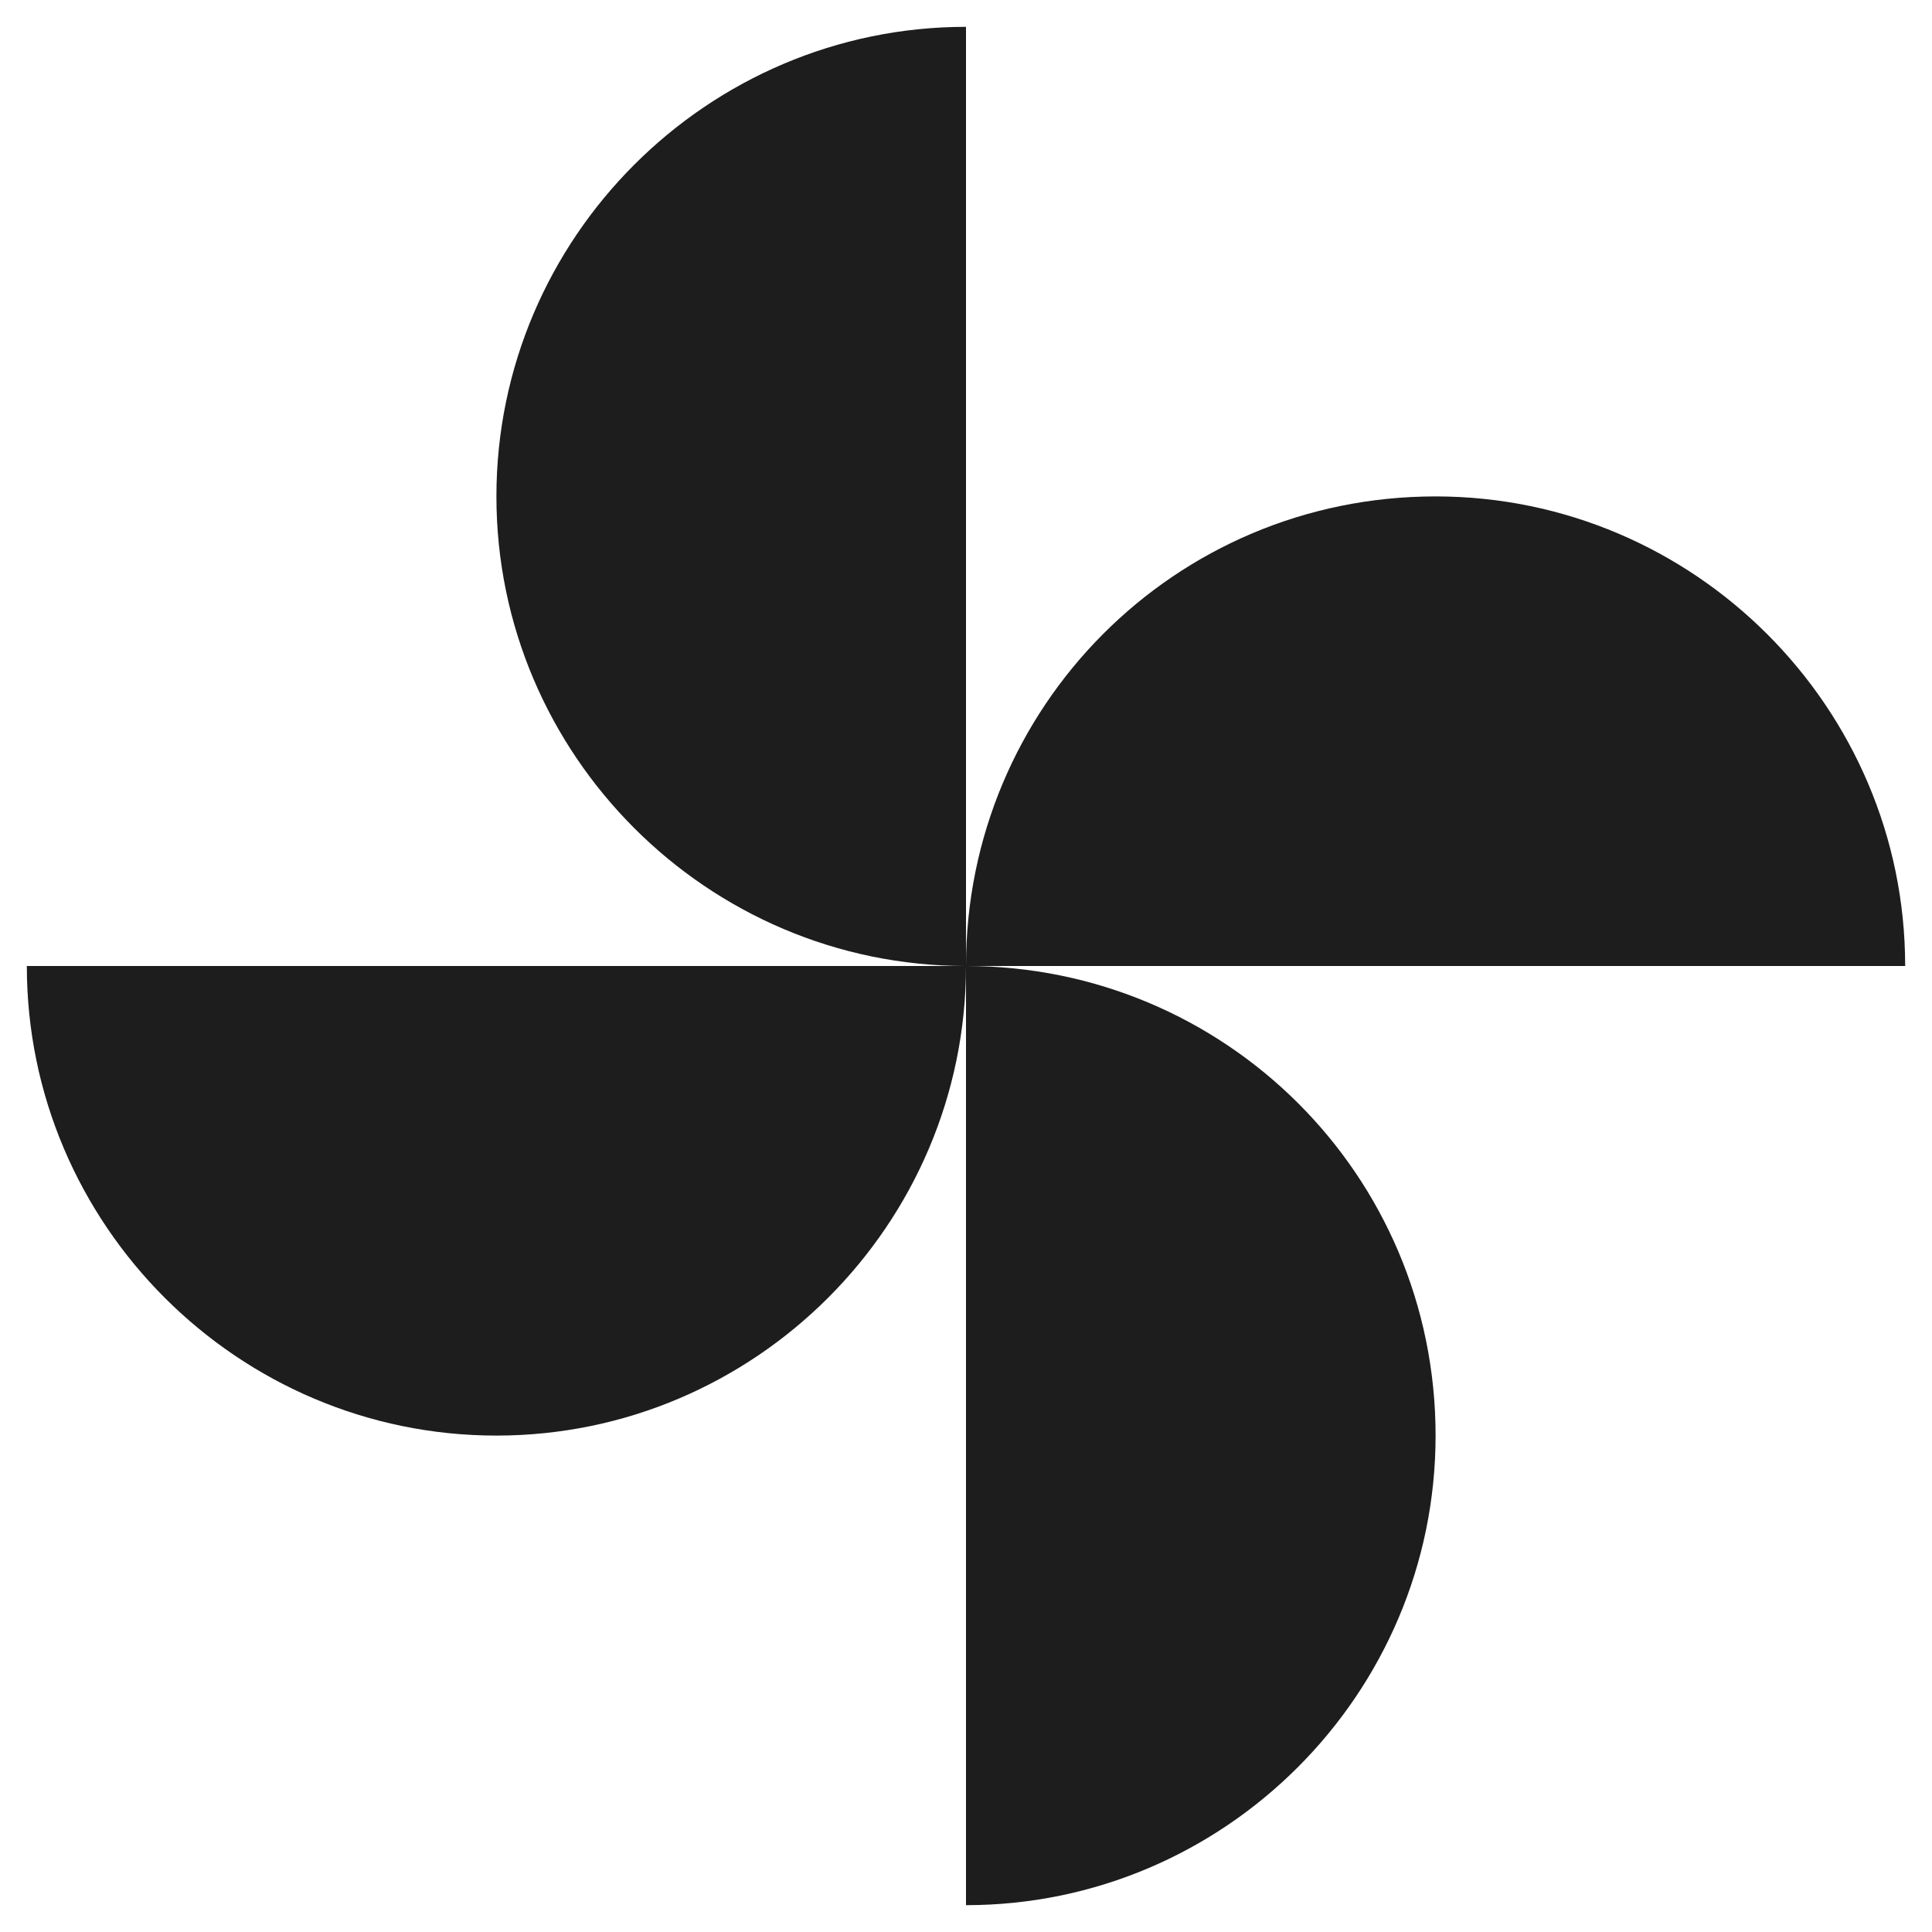
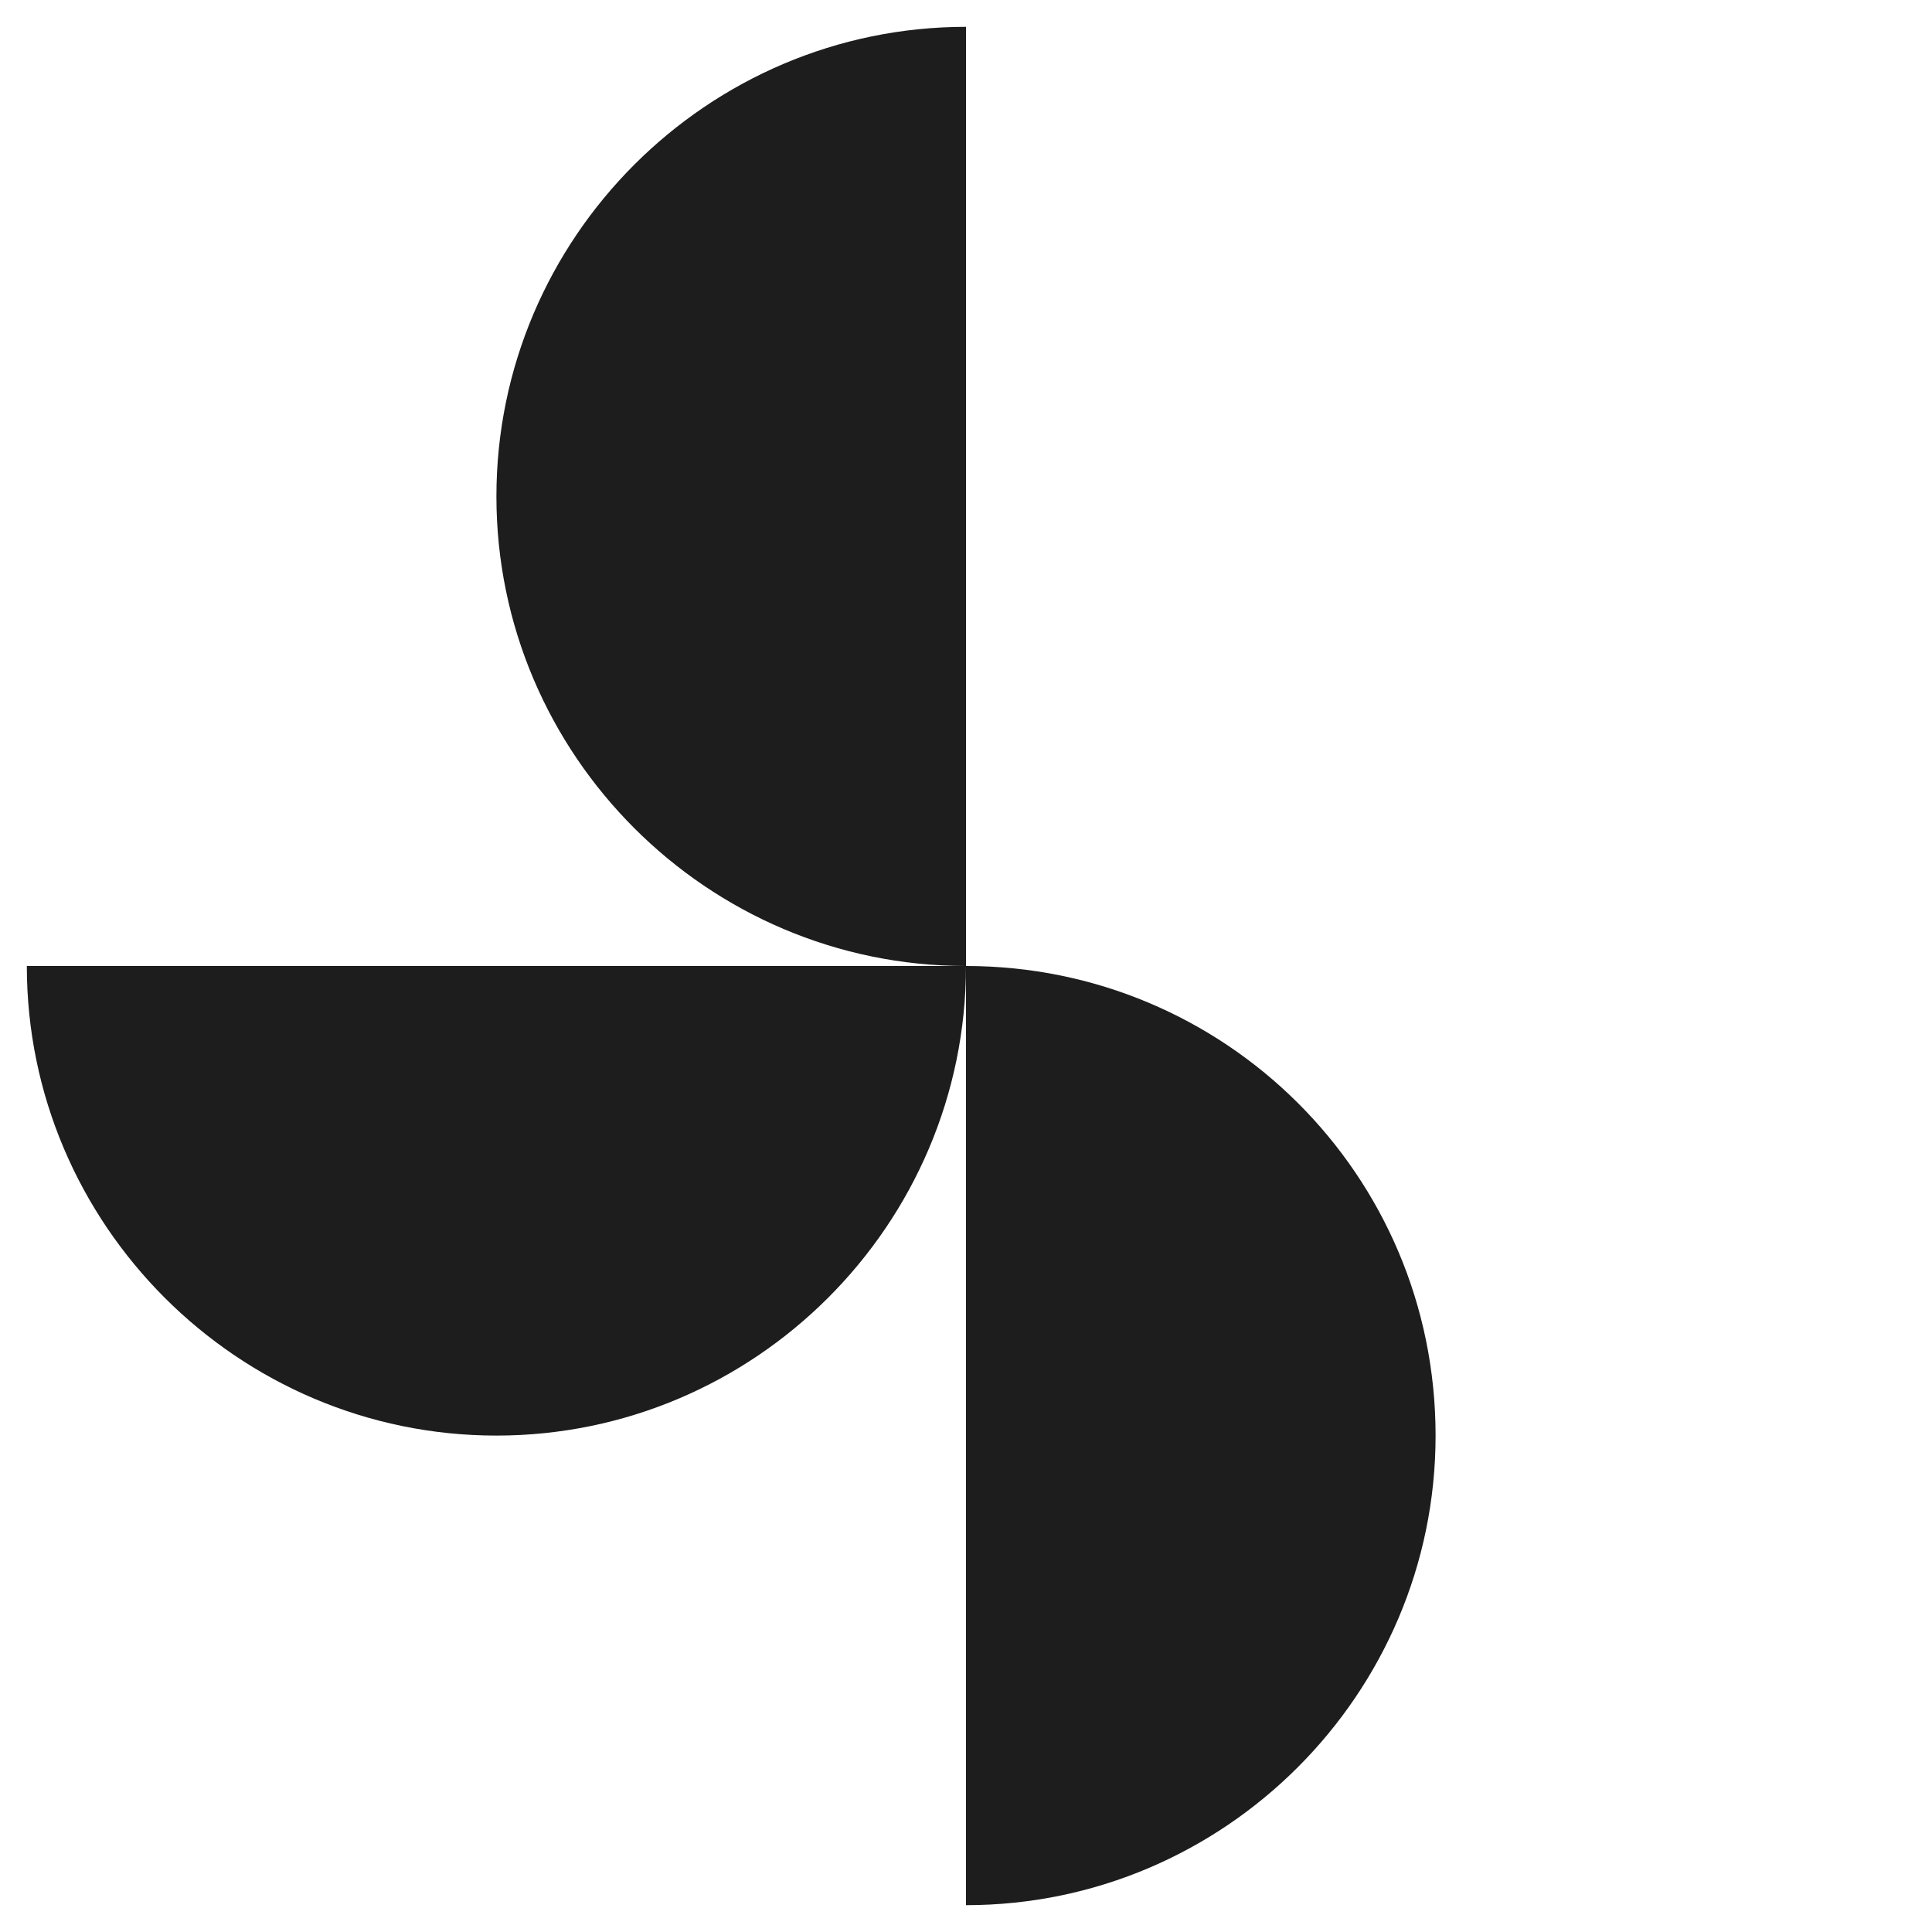
<svg xmlns="http://www.w3.org/2000/svg" width="36" height="36" viewBox="0 0 36 36" fill="none">
  <path d="M26.75 26.75C26.75 31.567 22.817 35.5 18 35.5V26.75V18C22.817 18 26.75 21.883 26.75 26.75Z" fill="#1D1D1D" />
  <path d="M9.25 9.25C9.25 4.433 13.183 0.5 18 0.5V9.25V18C13.183 18 9.25 14.067 9.25 9.25Z" fill="#1D1D1D" />
  <path d="M9.25 26.75C4.433 26.75 0.5 22.817 0.5 18H9.25H18C18 22.817 14.067 26.75 9.25 26.75Z" fill="#1D1D1D" />
-   <path d="M26.75 9.25C31.567 9.25 35.5 13.183 35.5 18H26.75H18C18 13.183 21.883 9.25 26.75 9.25Z" fill="#1D1D1D" />
</svg>